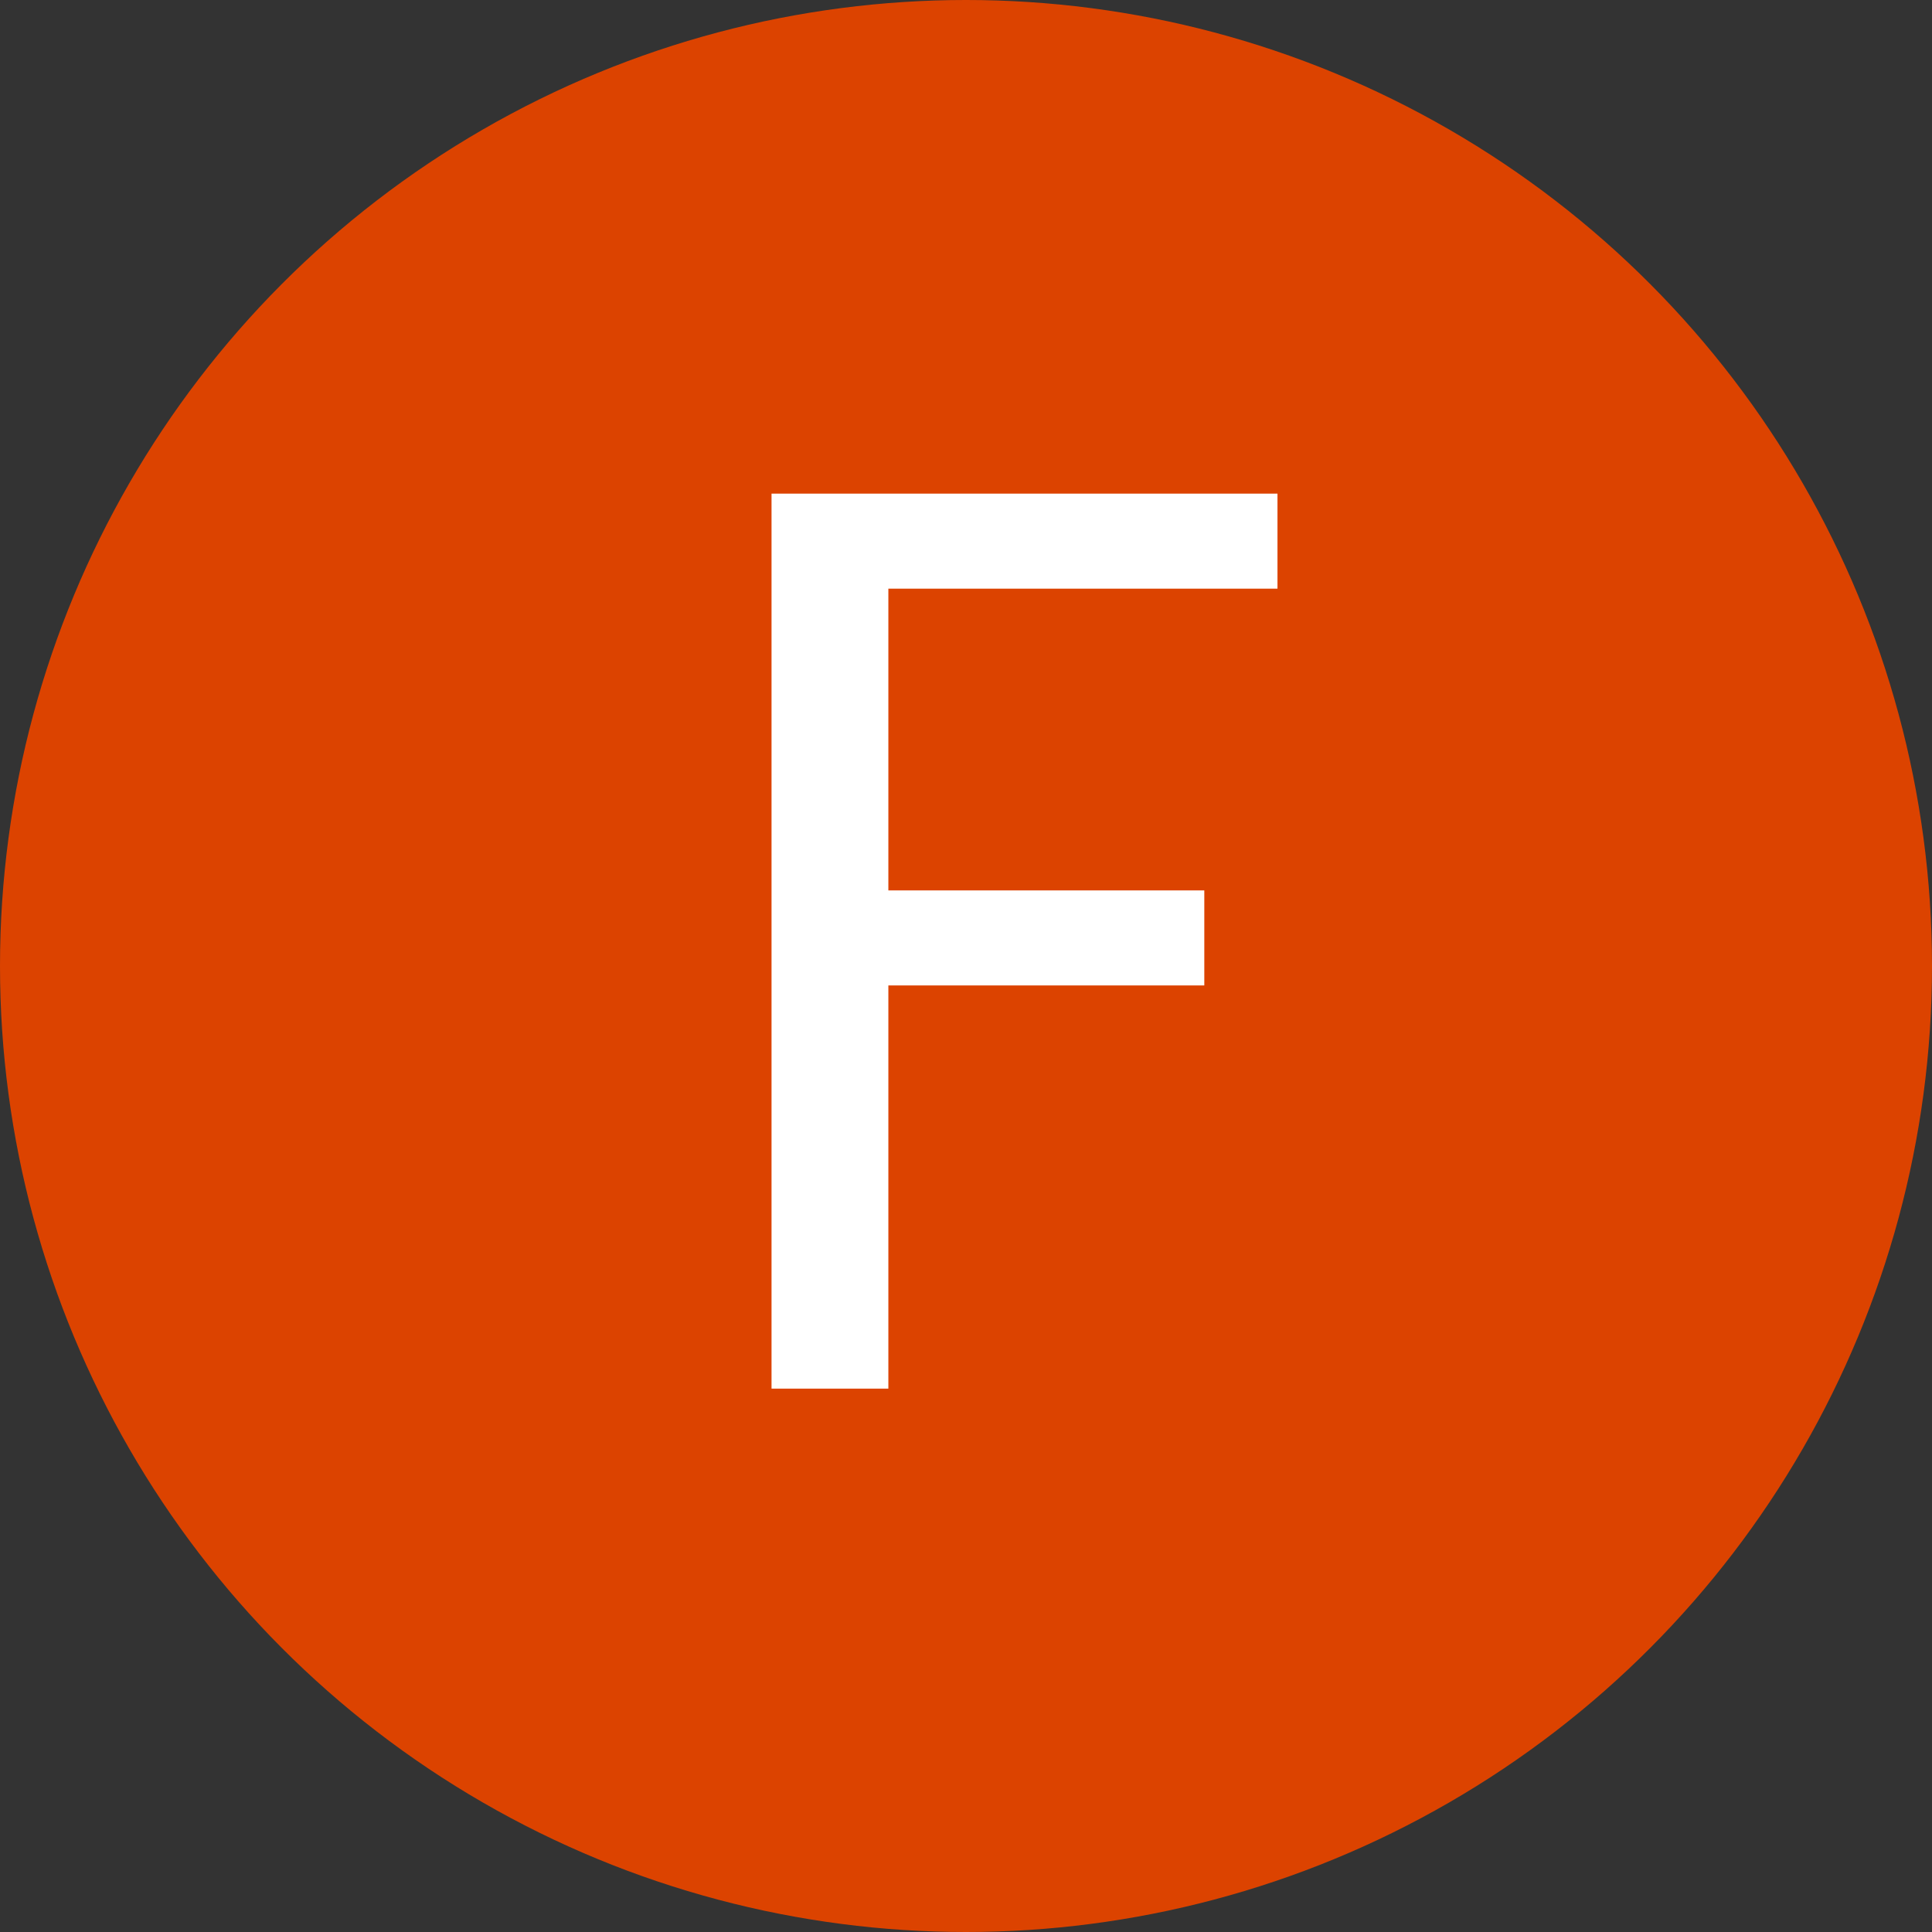
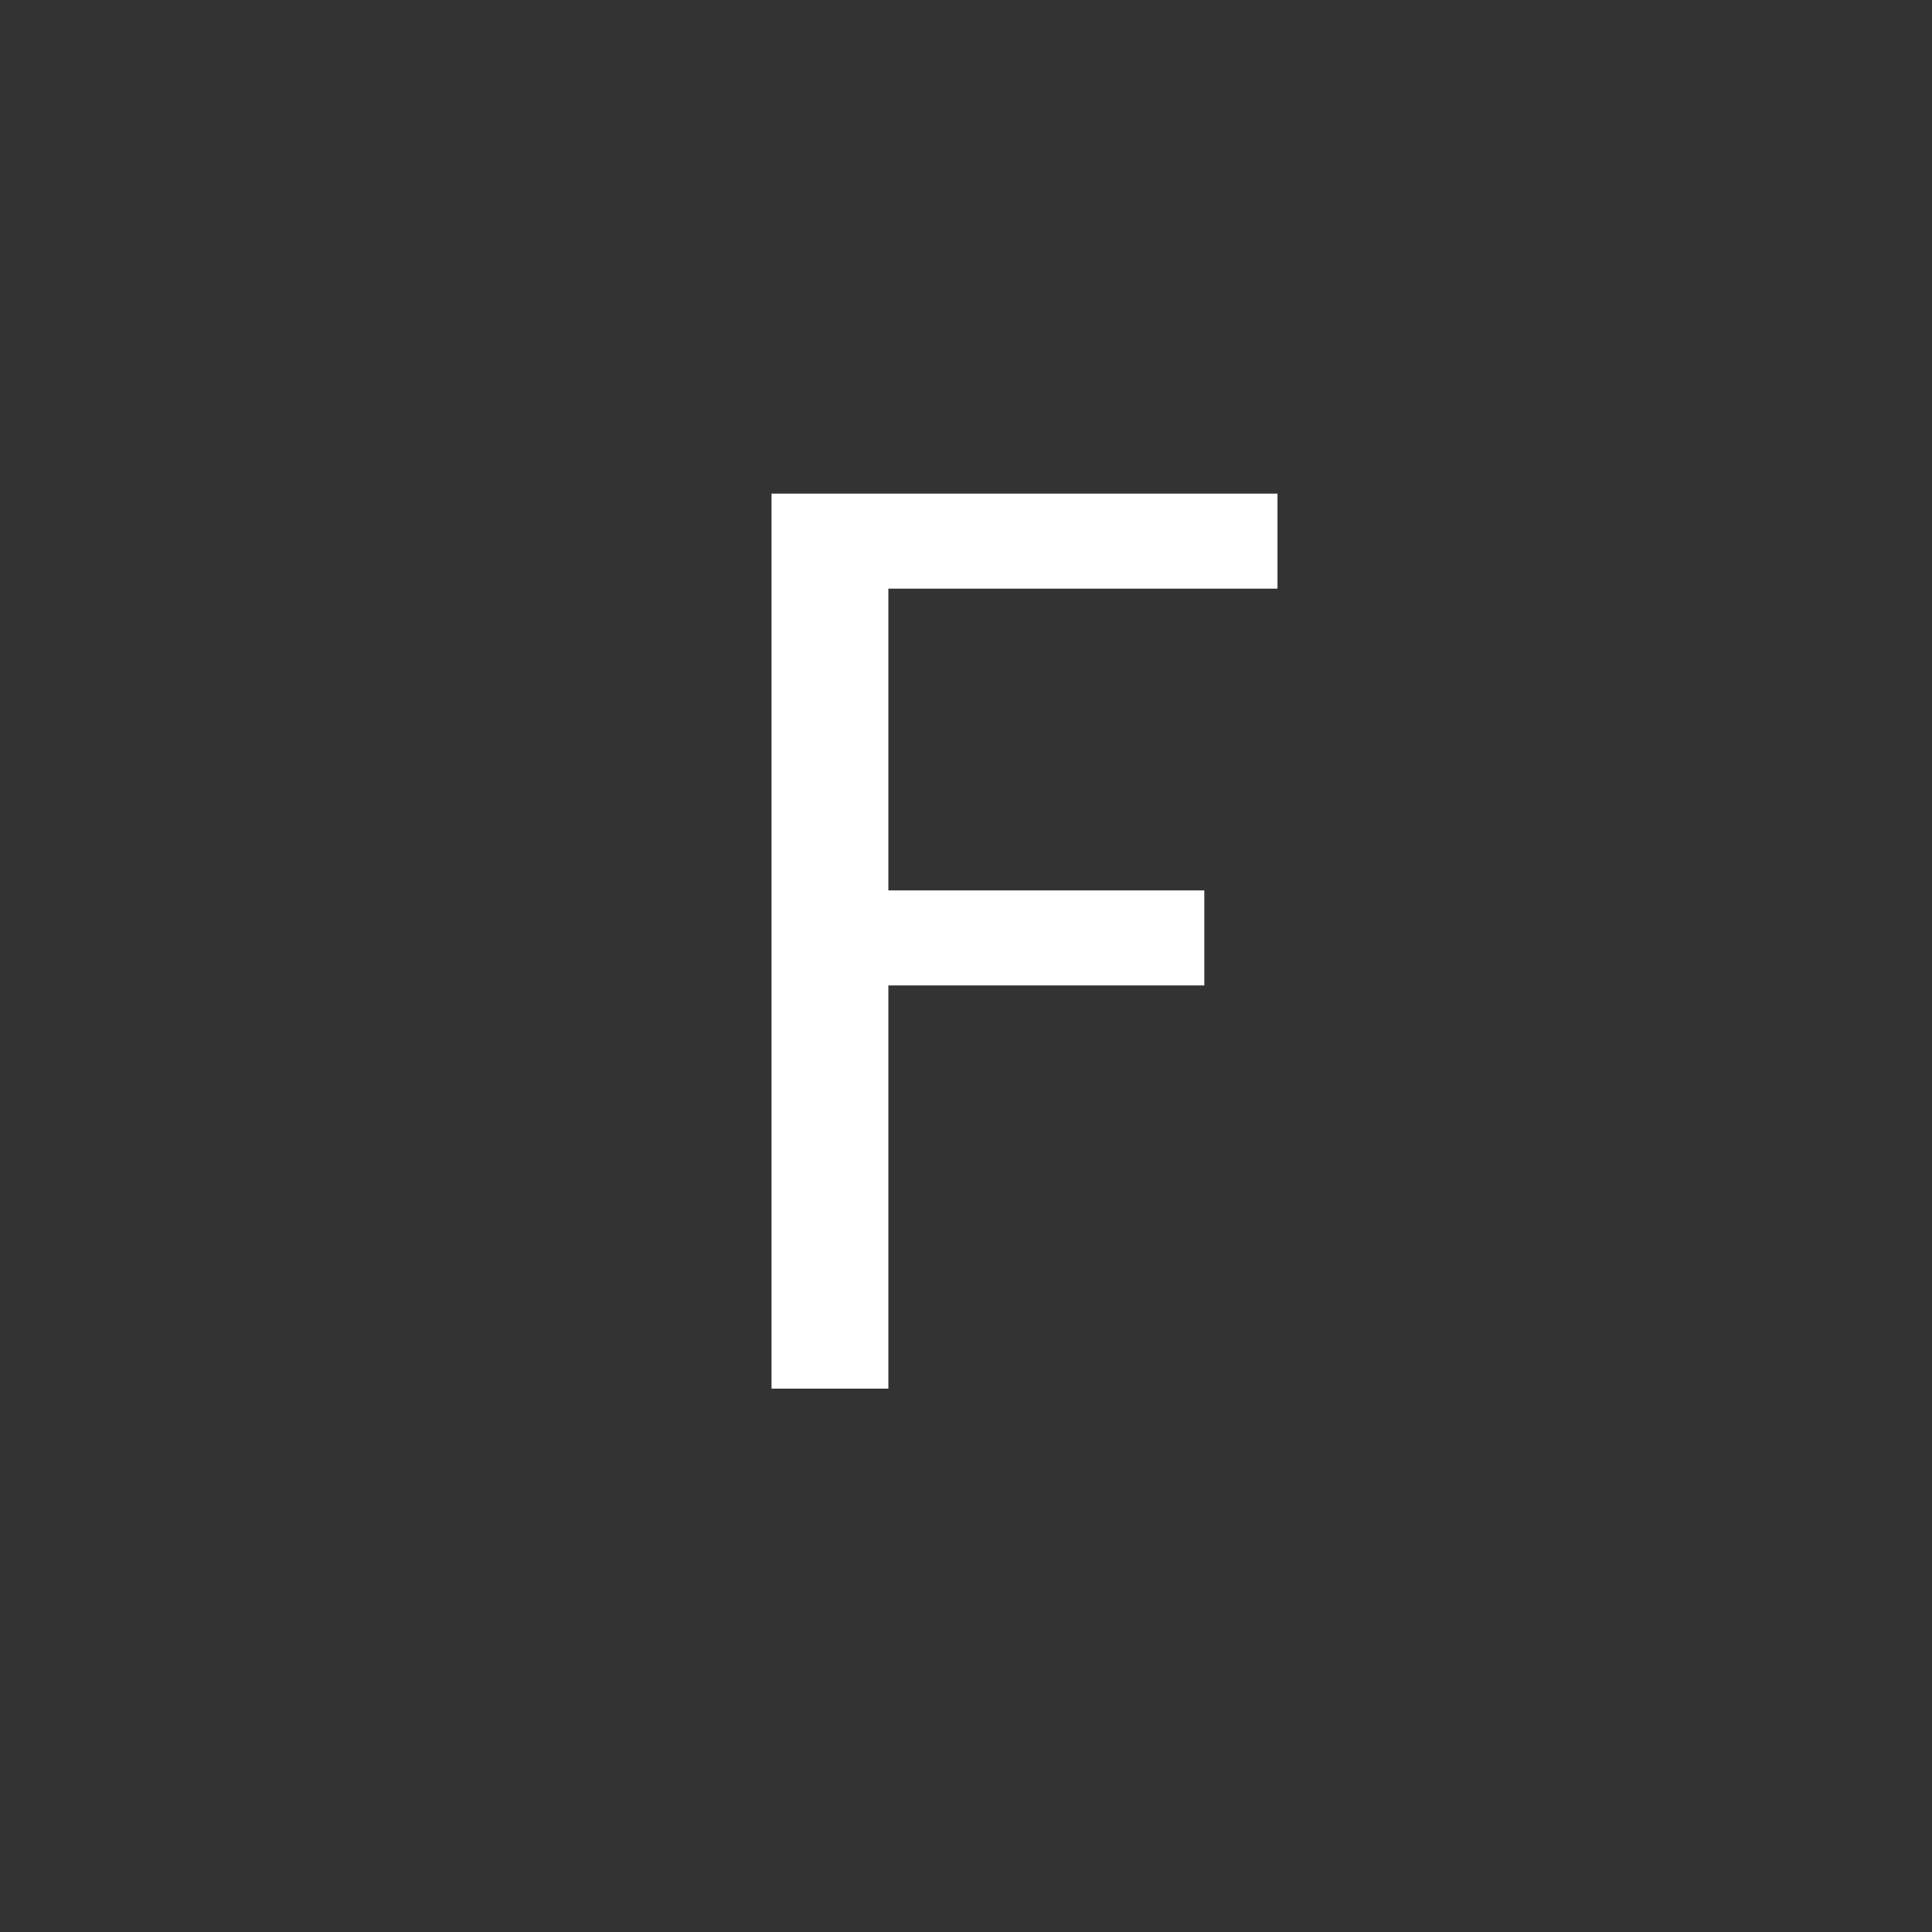
<svg xmlns="http://www.w3.org/2000/svg" width="32" height="32" viewBox="0 0 32 32" fill="none">
  <rect x="0" y="0" width="32" height="32" fill="#333333" stroke="none" />
-   <circle cx="16" cy="16" r="16" fill="#DC4300" />
  <path d="M21.159 8.176V9.75H14.714V14.748H19.947V16.322H14.714V23H12.779V8.176H21.159Z" fill="white" />
</svg>